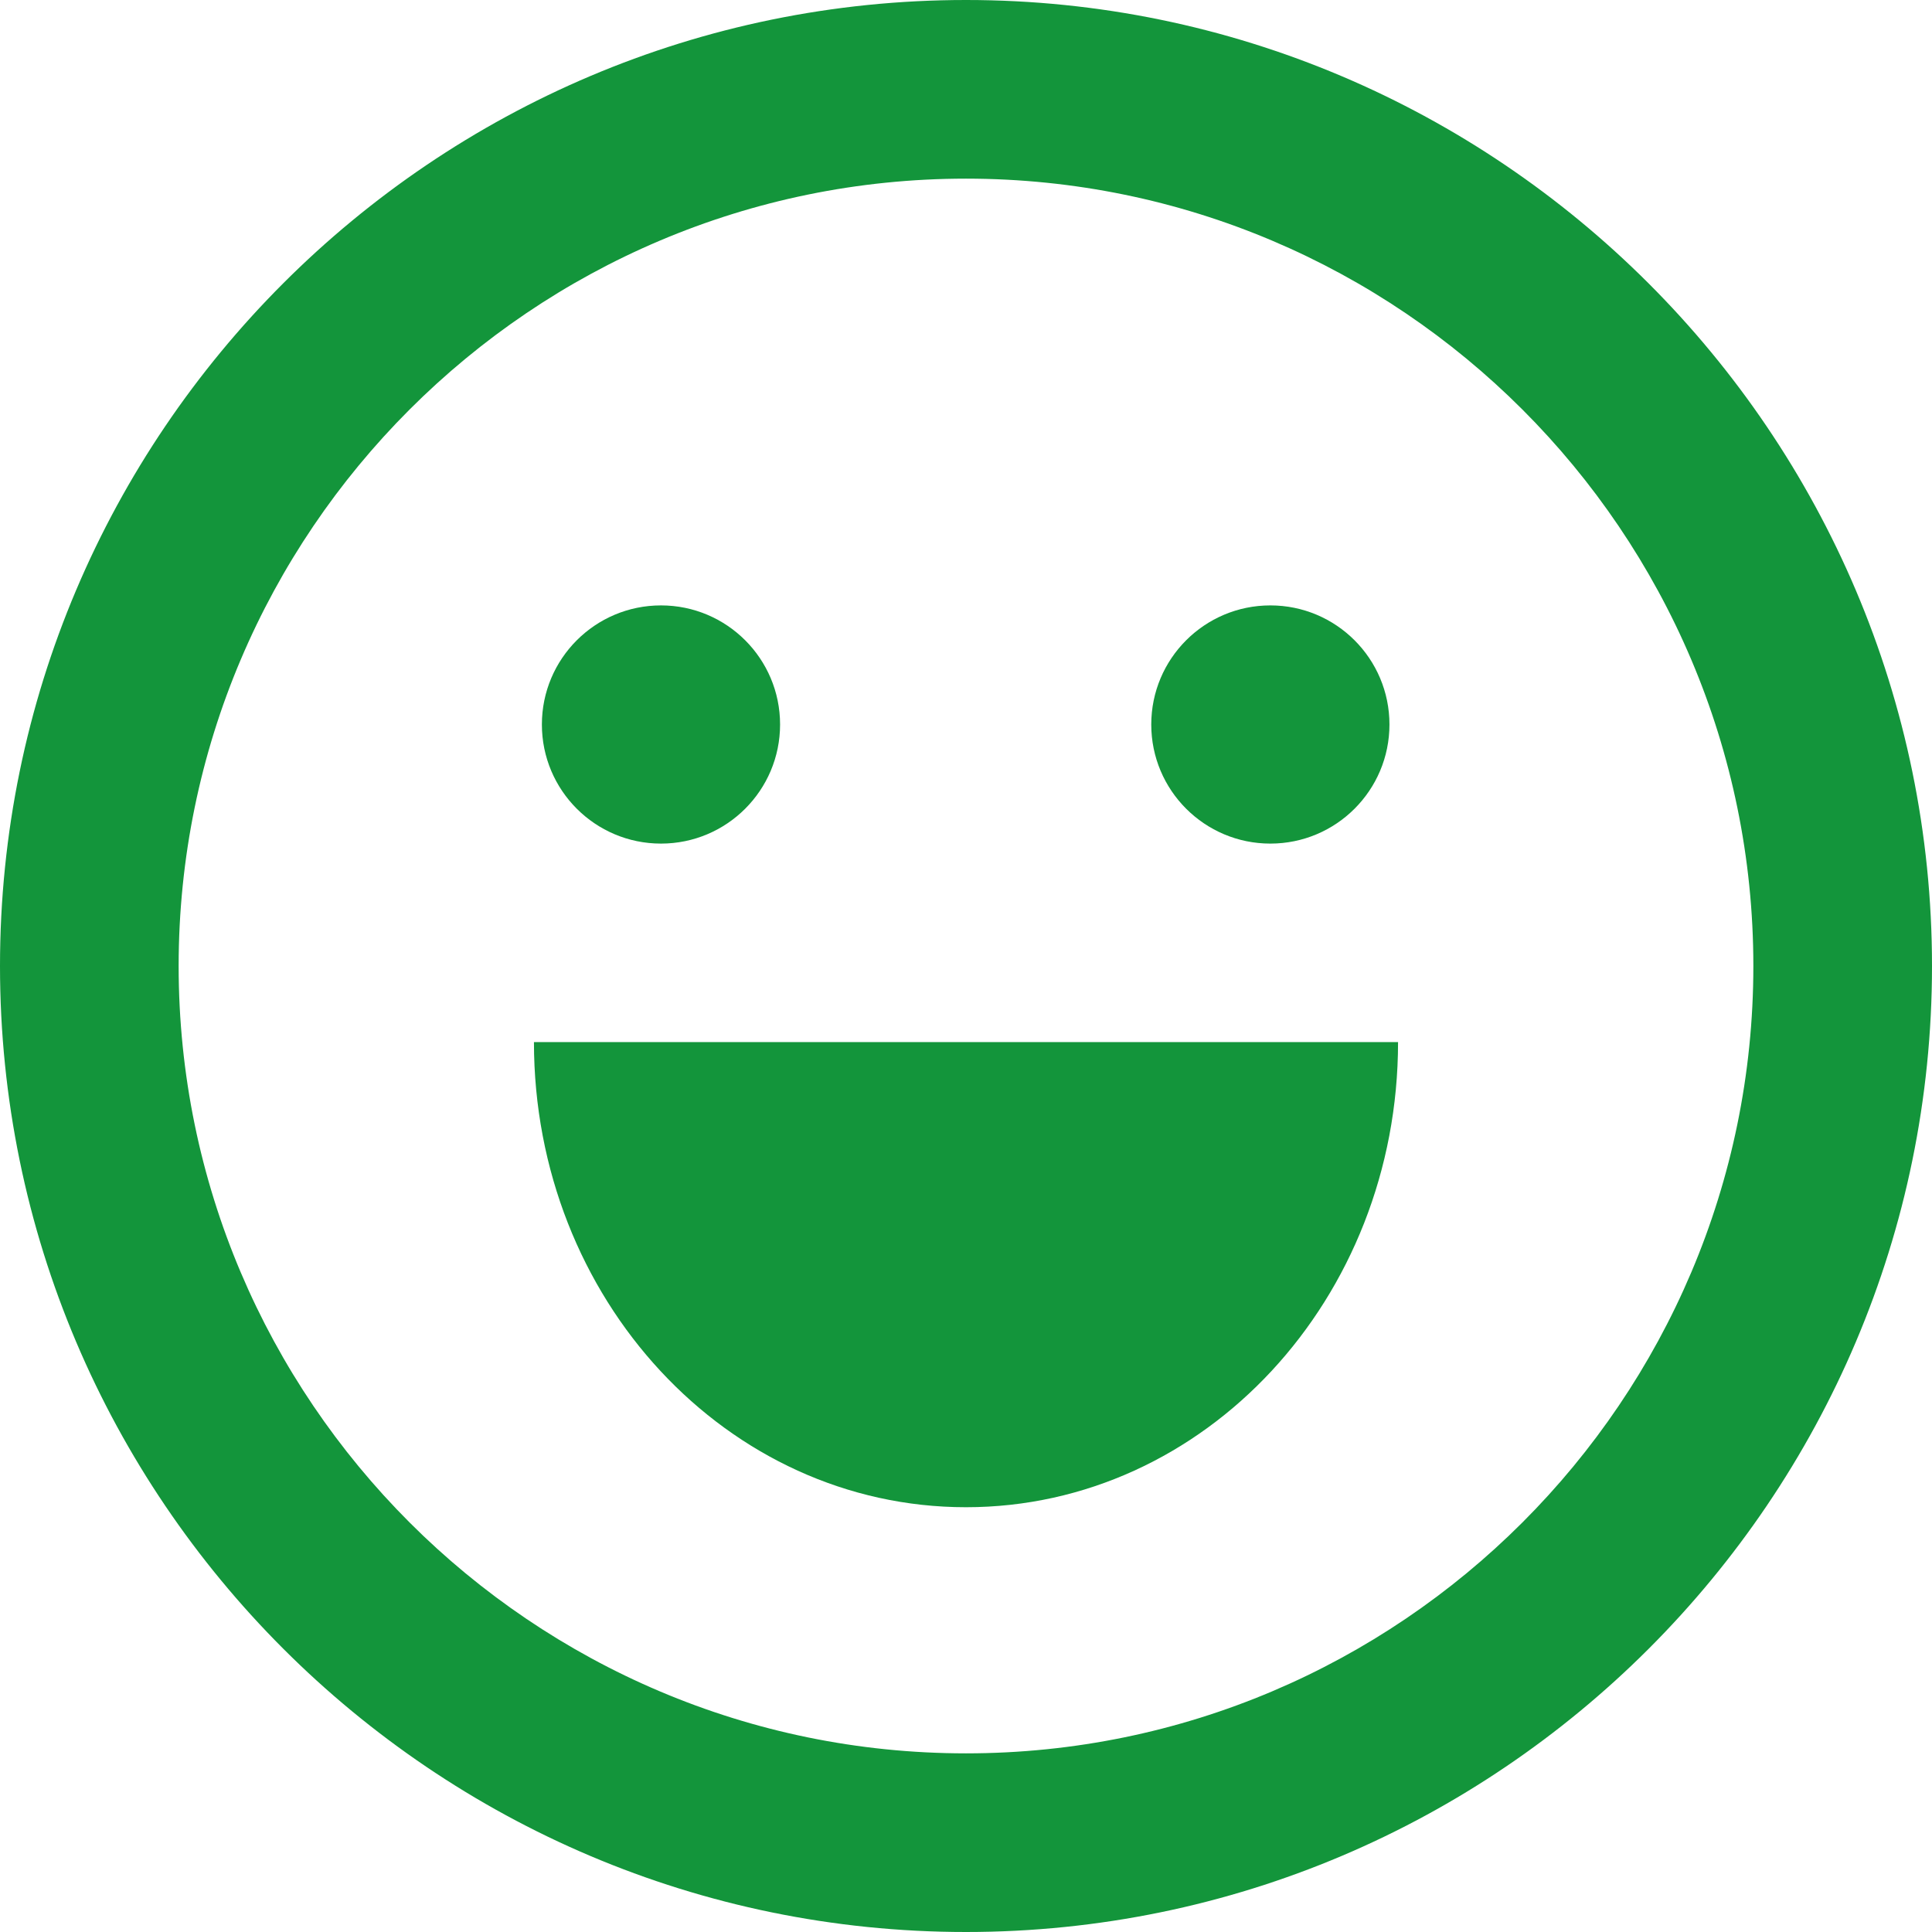
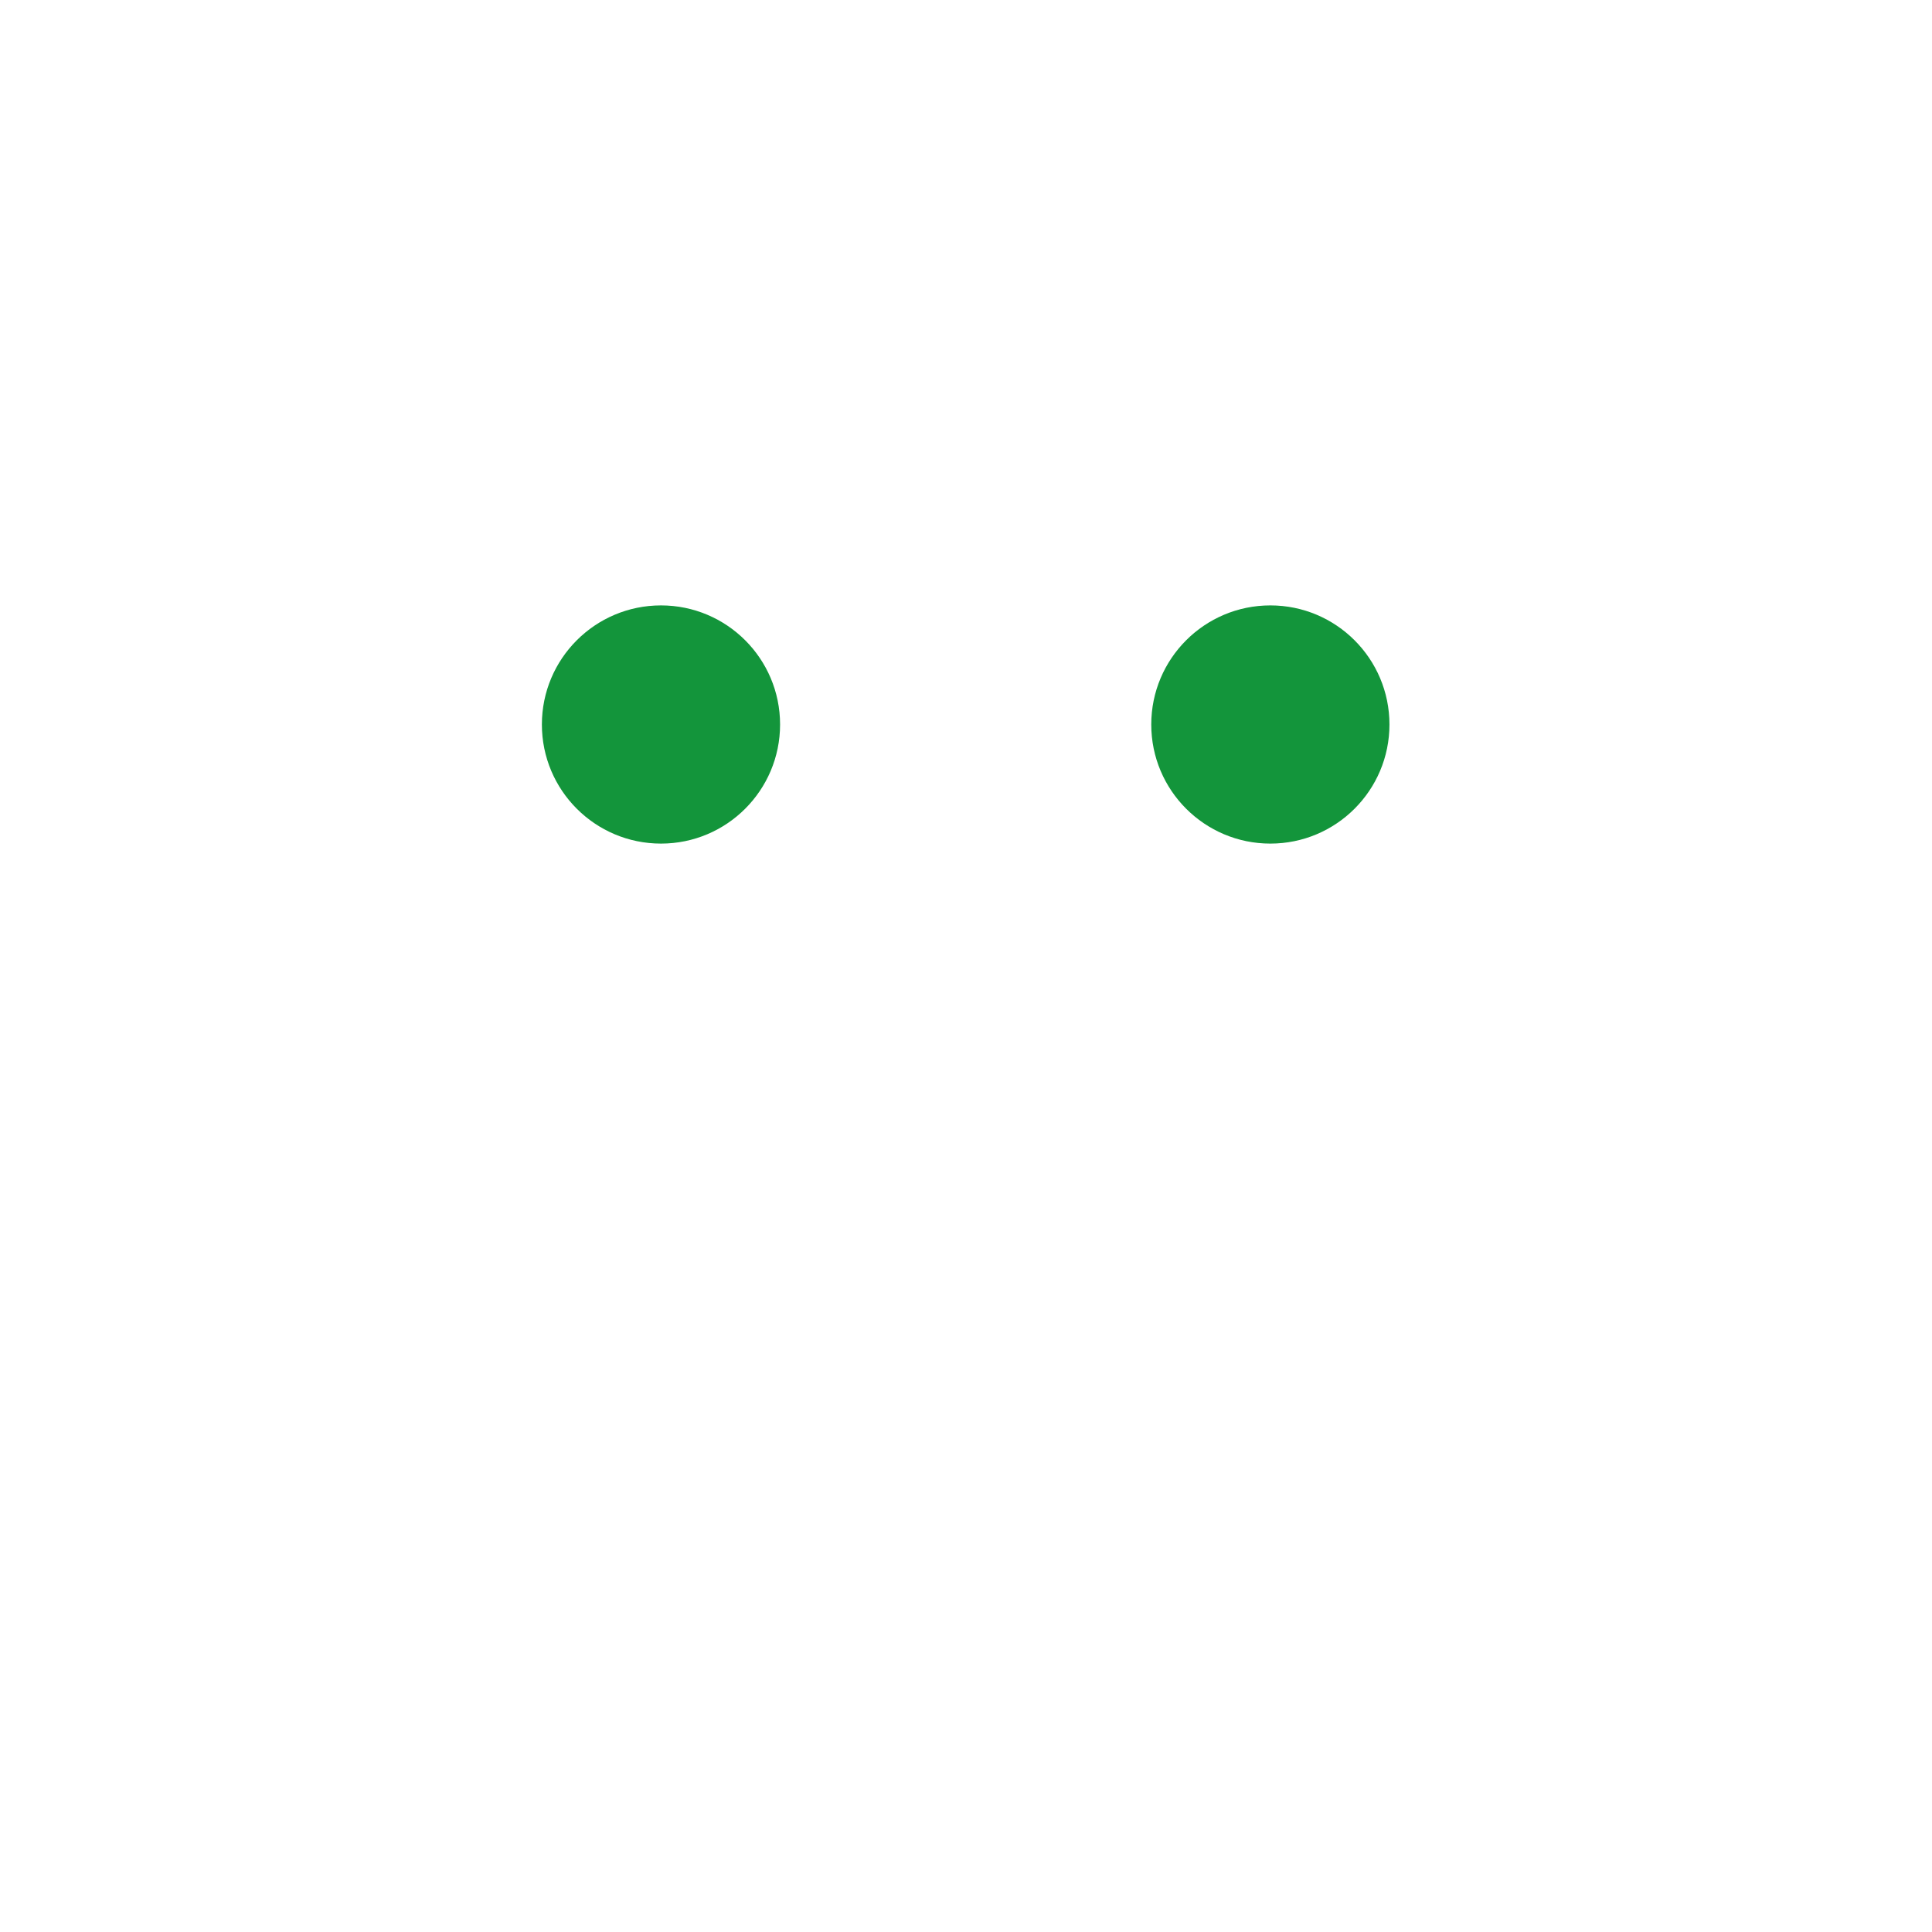
<svg xmlns="http://www.w3.org/2000/svg" version="1.1" id="asobi" x="0px" y="0px" viewBox="0 0 292 292" enable-background="new 0 0 292 292" xml:space="preserve">
  <g>
    <circle fill="#13953B" cx="192" cy="109.5" r="18" />
    <circle fill="#13953B" cx="99.9" cy="109.5" r="18" />
-     <path fill="#13953B" d="M146,227.8c36.1,0,65.3-31.5,65.3-70.3H80.7C80.7,196.3,109.9,227.8,146,227.8z" />
-     <path fill="#13953B" d="M146,0C65.5,0,0,65.5,0,146c0,80.5,65.5,146,146,146c80.5,0,146-65.5,146-146C292,65.5,226.4,0,146,0z    M146,265c-65.6,0-119-53.4-119-119C27,80.4,80.4,27,146,27c65.6,0,119,53.4,119,119C265,211.6,211.6,265,146,265z" />
  </g>
</svg>